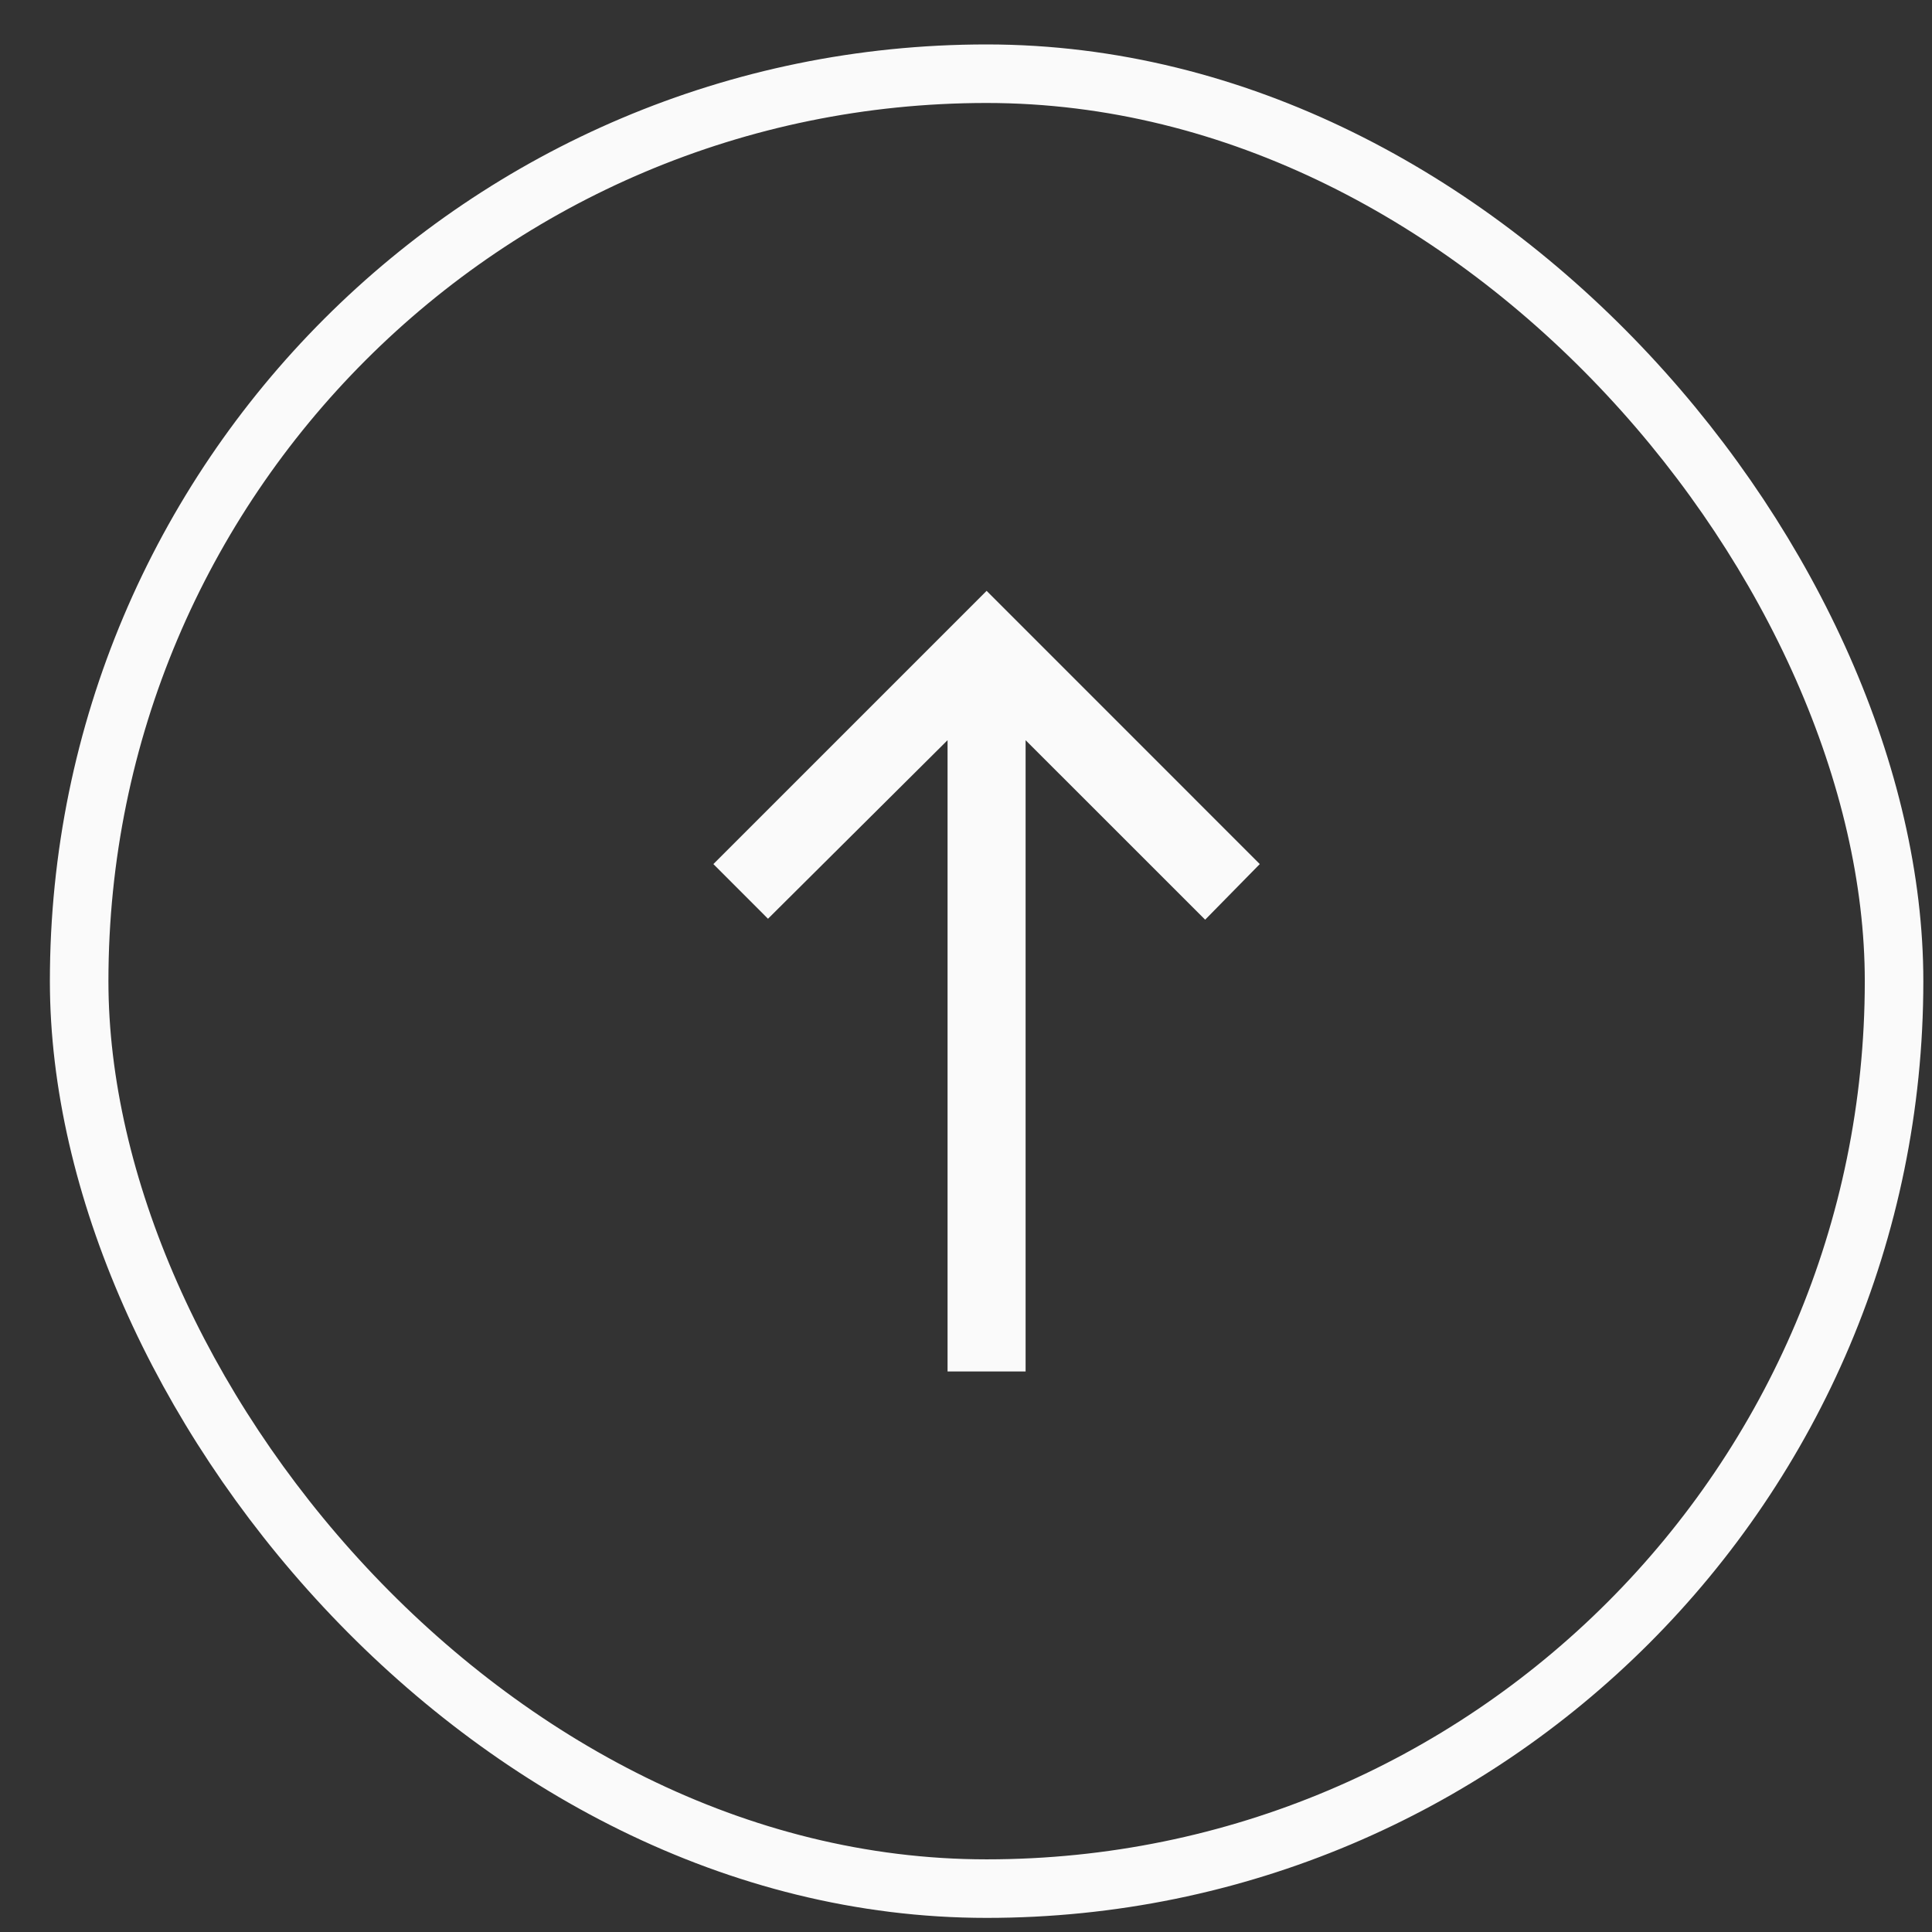
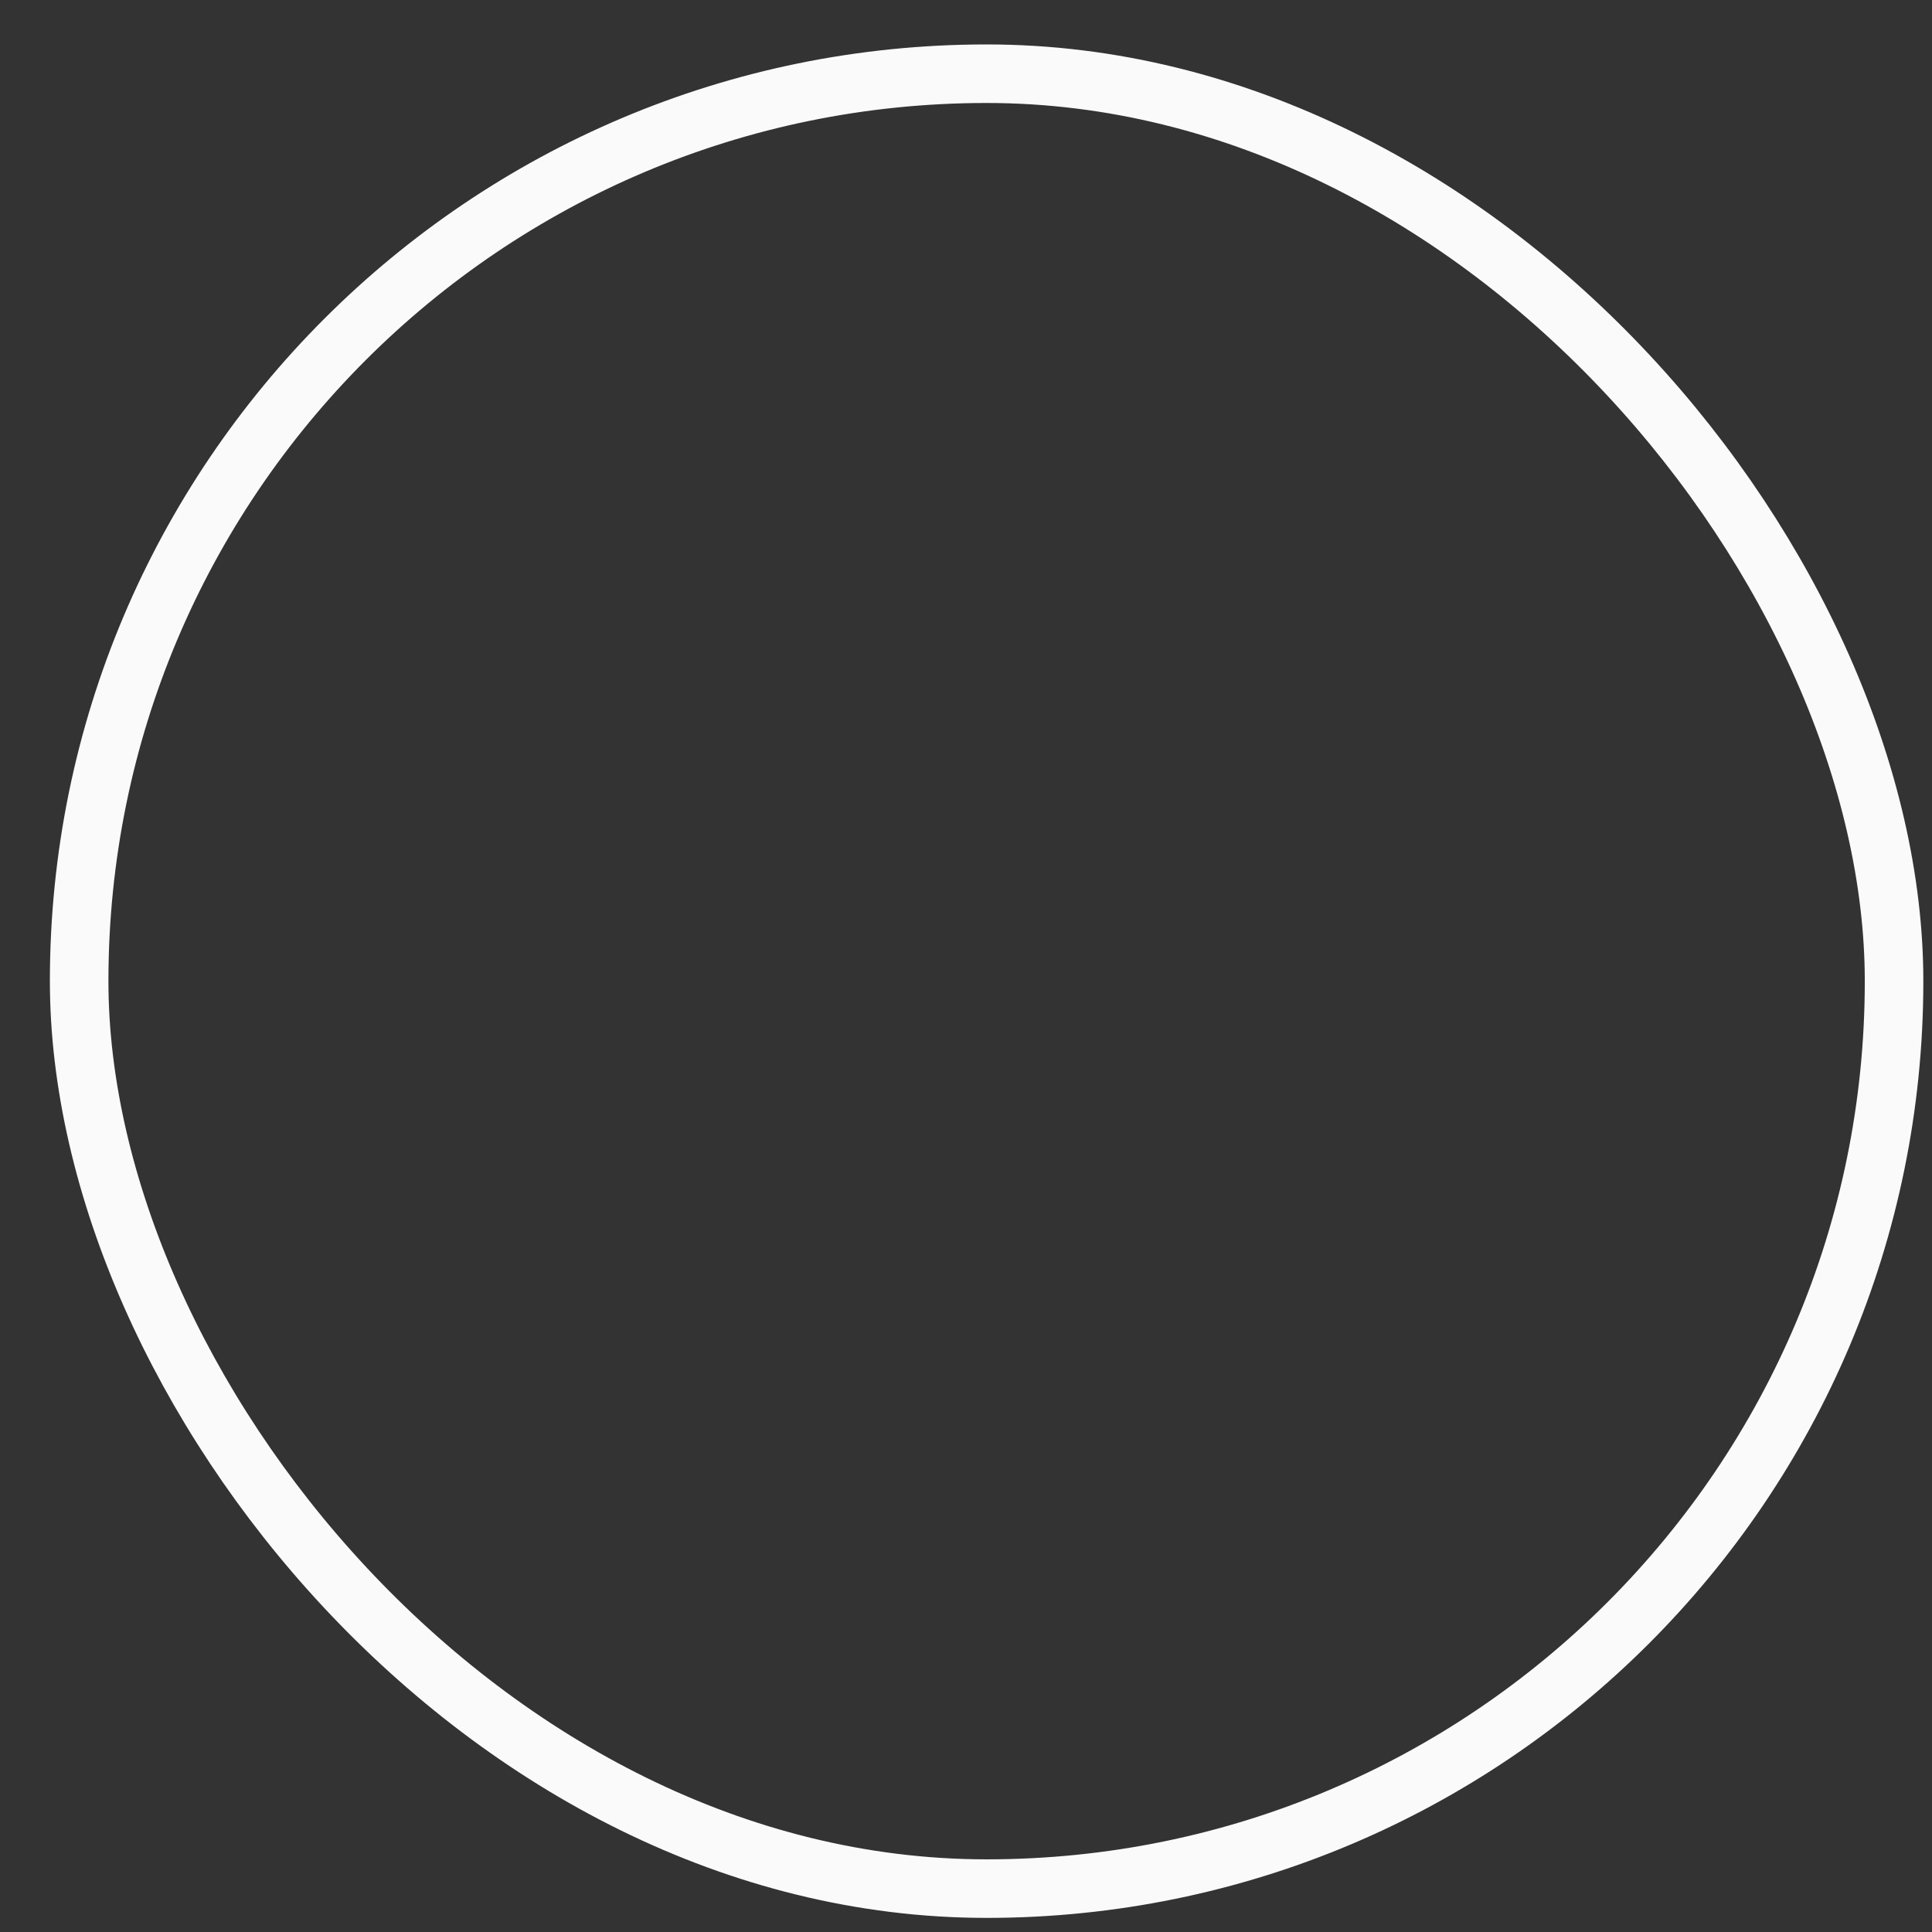
<svg xmlns="http://www.w3.org/2000/svg" width="33" height="33" viewBox="0 0 33 33" fill="none">
  <rect x="0" y="0" width="33" height="33" fill="#333333" stroke="none" />
  <rect x="1.352" y="1.259" width="31" height="31" rx="15.5" stroke="#FAFAFA" />
-   <path d="M16.185 23.426V12.643L13.118 15.693L12.185 14.759L16.852 10.092L21.518 14.759L20.585 15.709L17.518 12.643V23.426H16.185Z" fill="#FAFAFA" />
</svg>